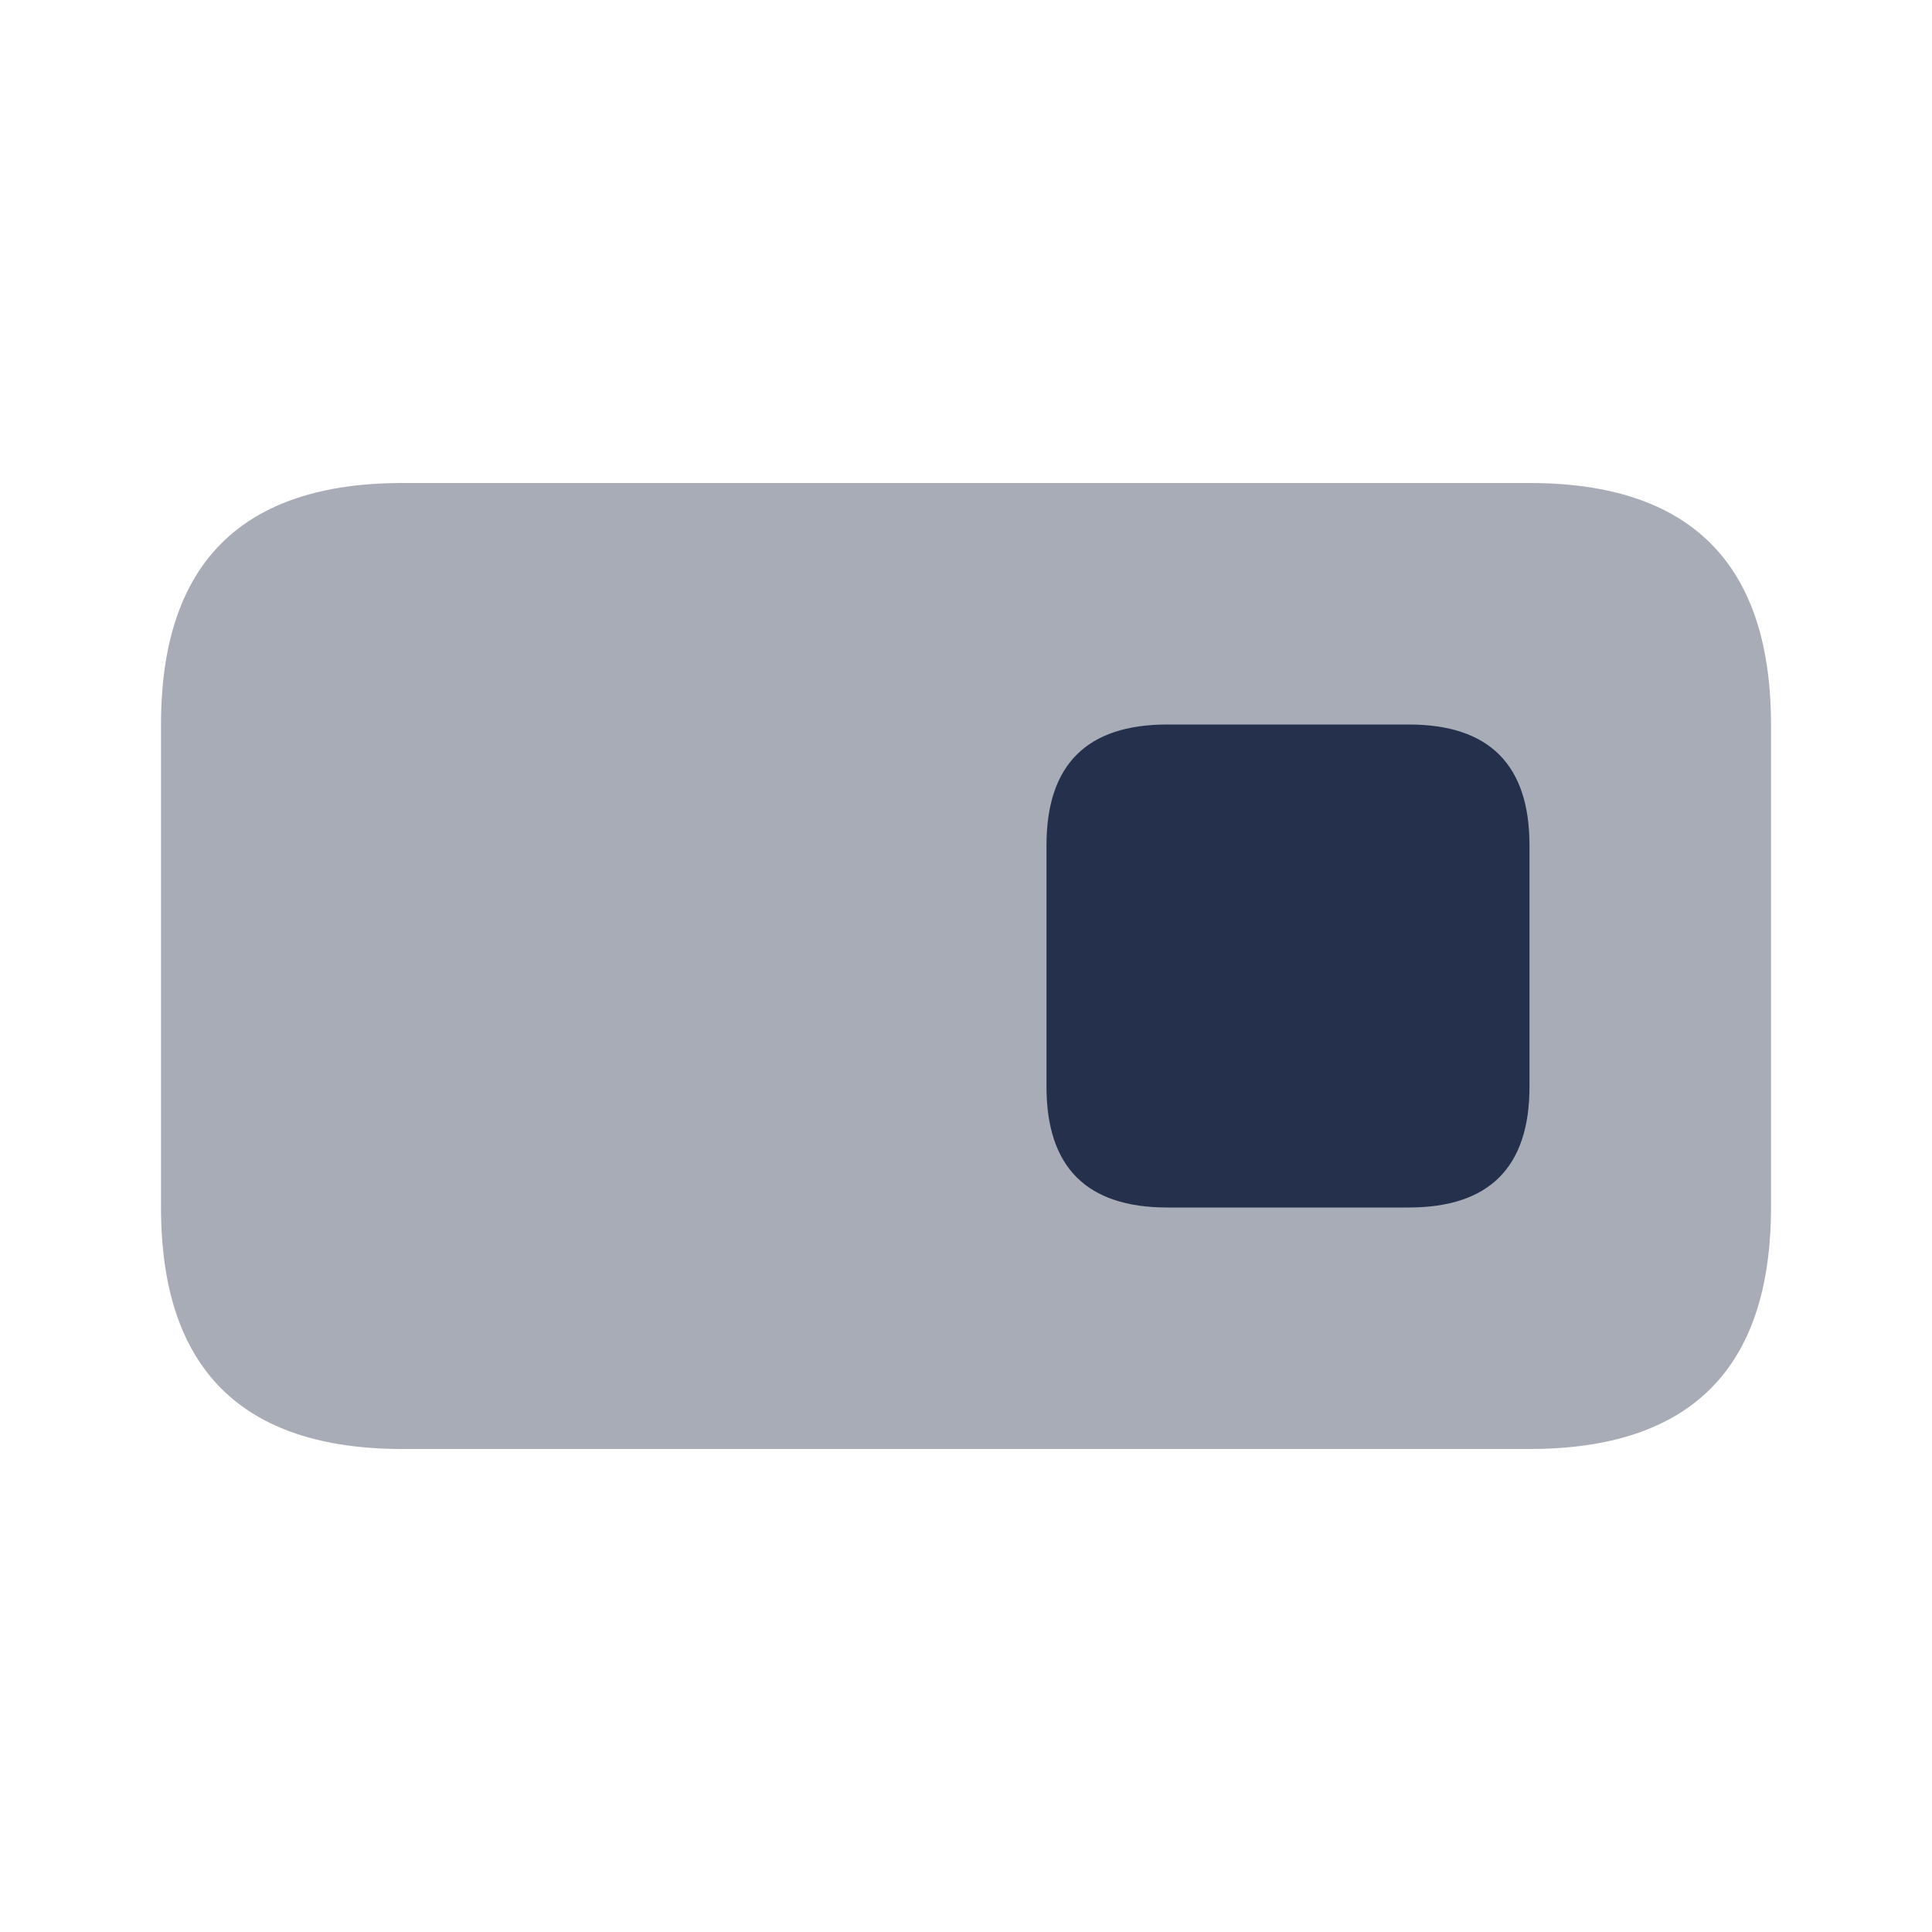
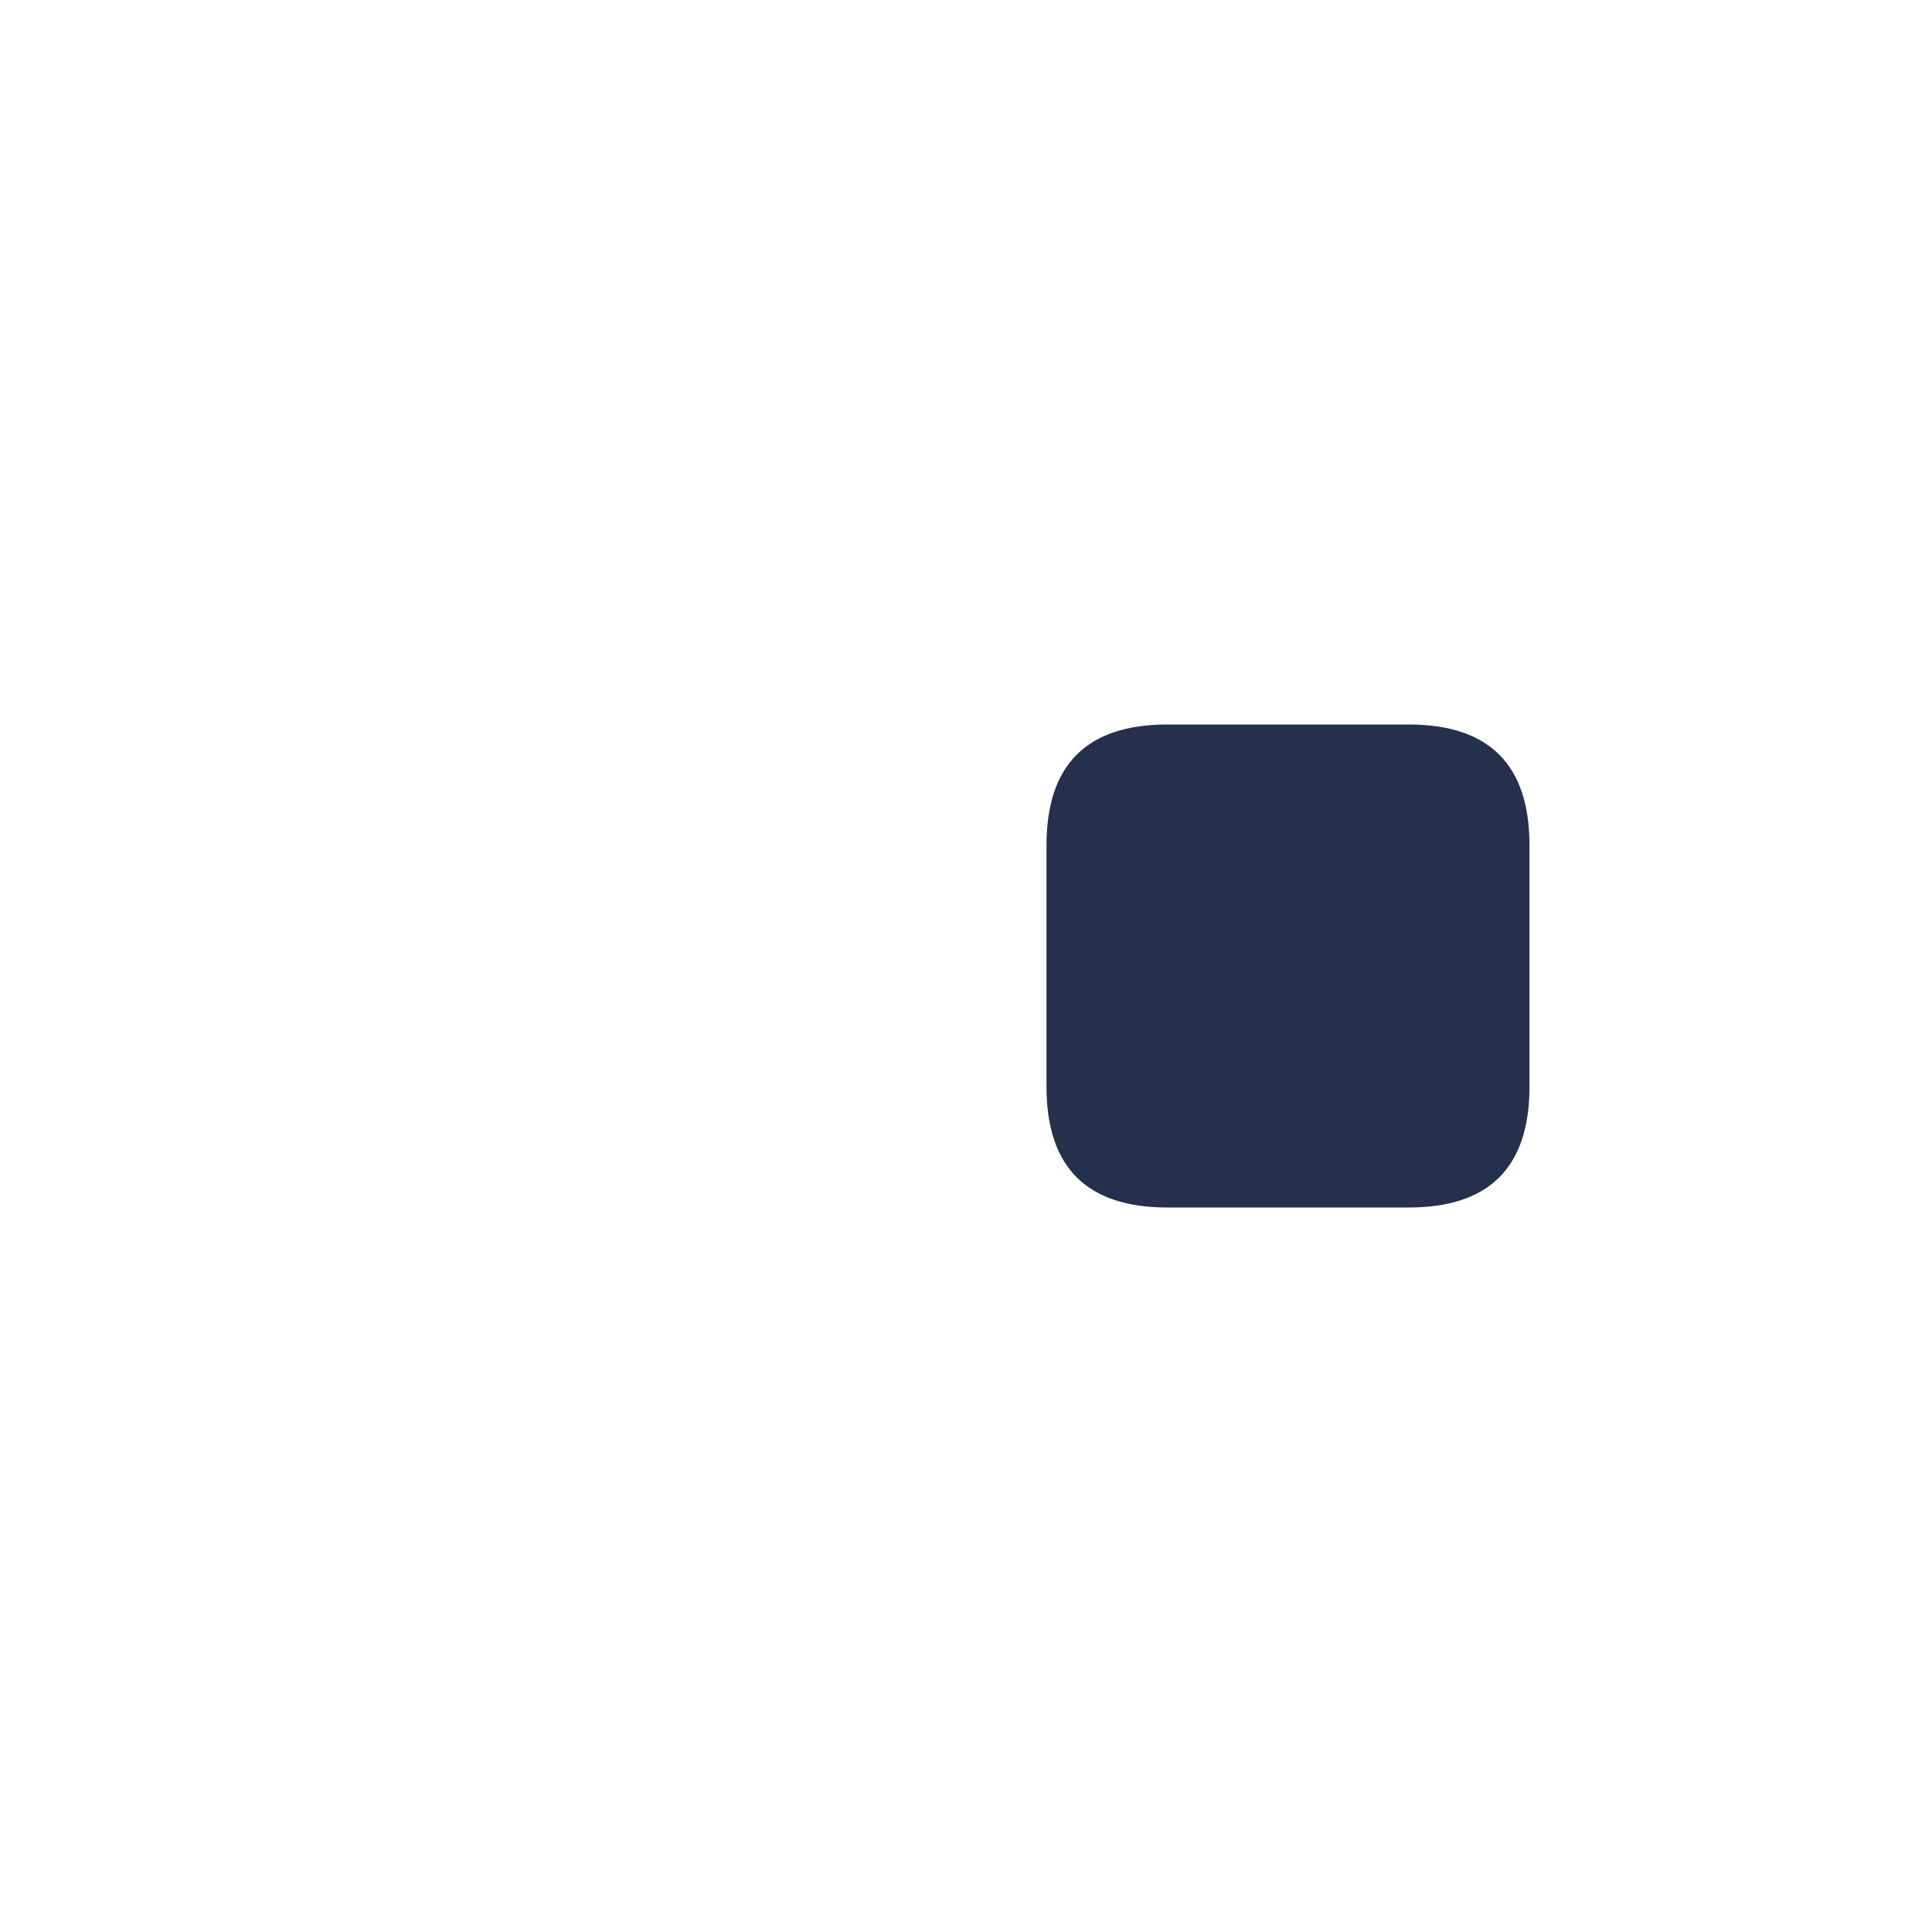
<svg xmlns="http://www.w3.org/2000/svg" width="80" height="80" viewBox="0 0 80 80" fill="none">
  <g id="toggle-on-rectangle">
-     <path id="Vector" opacity="0.4" d="M16.667 60H63.333C70 60 73.333 56.667 73.333 50V30C73.333 23.333 70 20 63.333 20H16.667C10 20 6.667 23.333 6.667 30V50C6.667 56.667 10 60 16.667 60Z" fill="#25314C" />
    <path id="Vector_2" d="M48.333 50H58.333C61.667 50 63.333 48.333 63.333 45V35C63.333 31.667 61.667 30 58.333 30H48.333C45 30 43.333 31.667 43.333 35V45C43.333 48.333 45 50 48.333 50Z" fill="#25314C" />
  </g>
</svg>